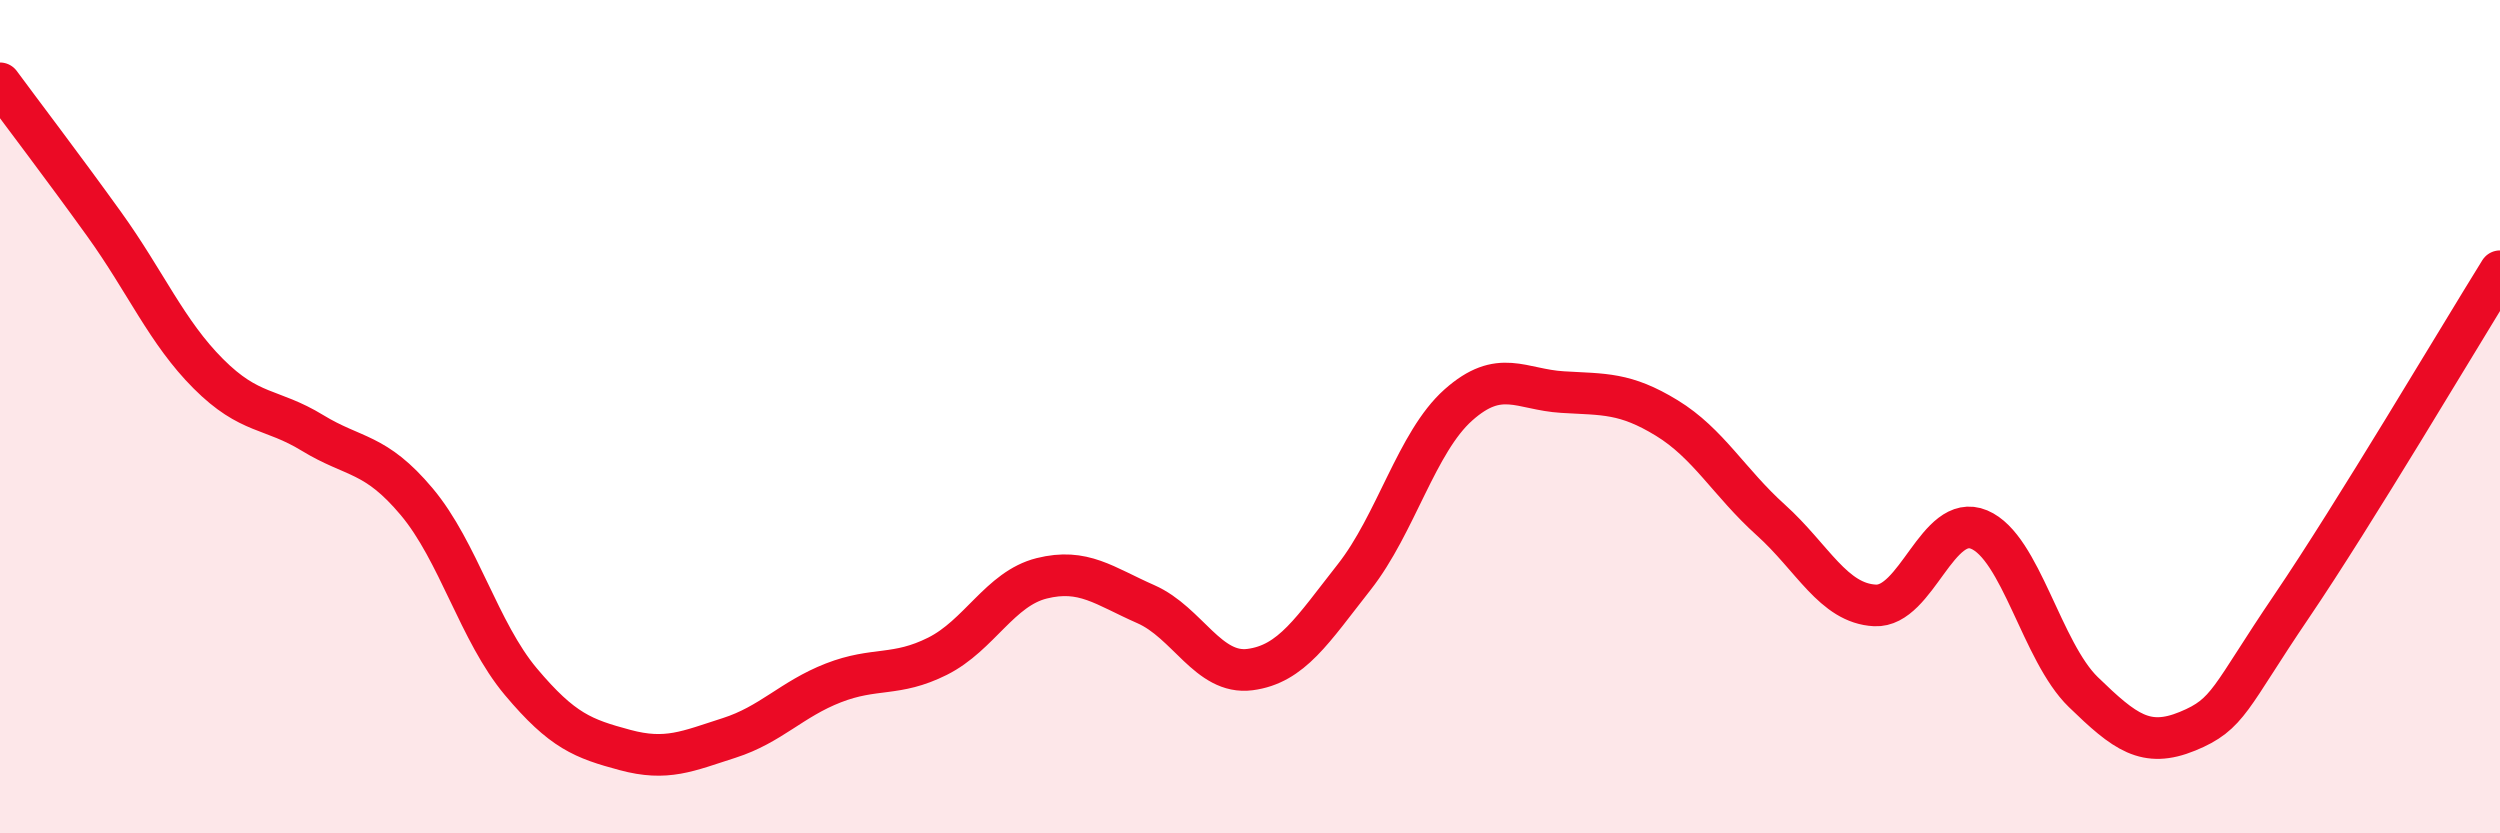
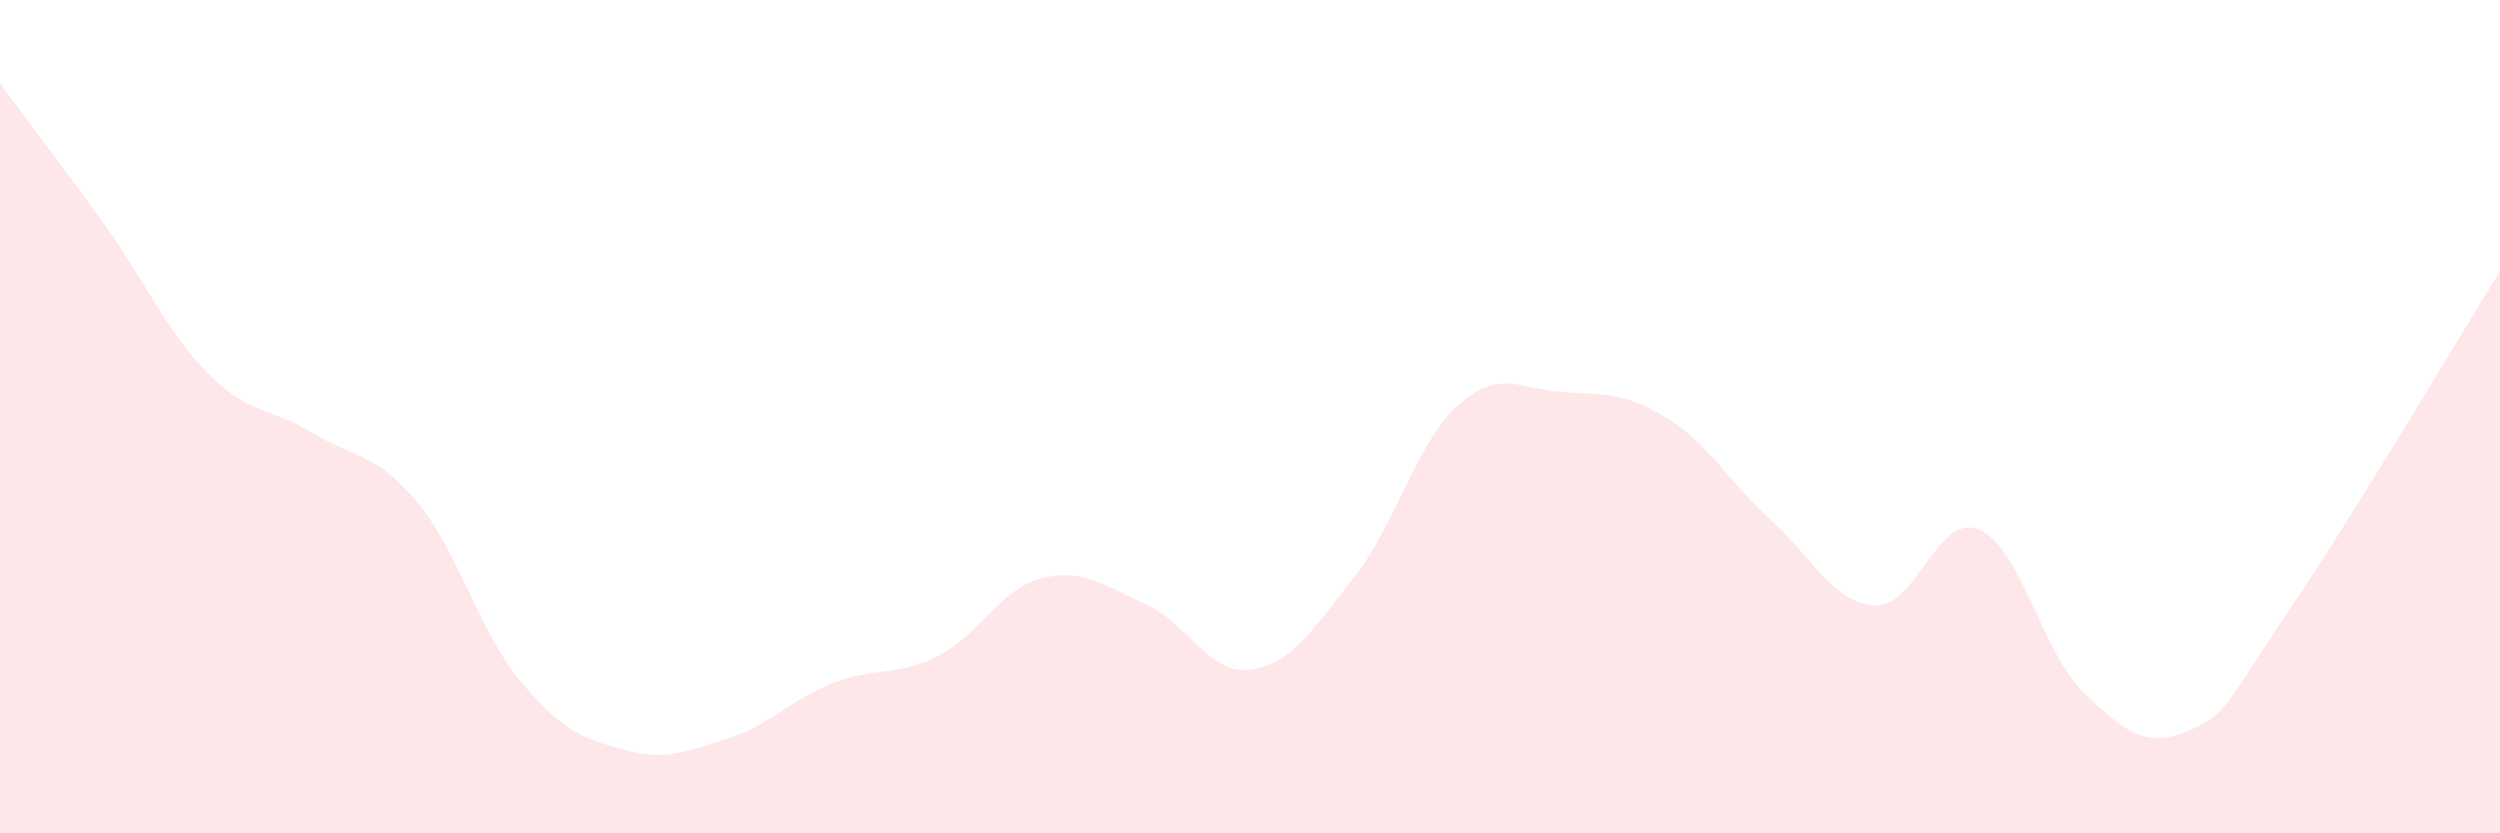
<svg xmlns="http://www.w3.org/2000/svg" width="60" height="20" viewBox="0 0 60 20">
  <path d="M 0,2 C 0.5,2.68 1.5,3.99 2.5,5.38 C 3.5,6.77 4,7.97 5,8.97 C 6,9.97 6.5,9.78 7.5,10.39 C 8.5,11 9,10.85 10,12.04 C 11,13.23 11.5,15.17 12.5,16.36 C 13.5,17.55 14,17.73 15,18 C 16,18.27 16.5,18.03 17.5,17.71 C 18.5,17.39 19,16.78 20,16.39 C 21,16 21.5,16.25 22.5,15.75 C 23.5,15.25 24,14.13 25,13.88 C 26,13.63 26.5,14.06 27.5,14.5 C 28.5,14.94 29,16.2 30,16.07 C 31,15.94 31.5,15.12 32.5,13.85 C 33.5,12.58 34,10.61 35,9.72 C 36,8.83 36.5,9.35 37.5,9.41 C 38.5,9.47 39,9.42 40,10.03 C 41,10.64 41.5,11.58 42.5,12.48 C 43.5,13.38 44,14.48 45,14.53 C 46,14.58 46.5,12.29 47.5,12.71 C 48.5,13.13 49,15.64 50,16.61 C 51,17.58 51.5,17.96 52.5,17.55 C 53.5,17.14 53.5,16.76 55,14.55 C 56.5,12.34 59,8.12 60,6.51L60 20L0 20Z" fill="#EB0A25" opacity="0.1" stroke-linecap="round" stroke-linejoin="round" />
-   <path d="M 0,2 C 0.5,2.68 1.5,3.99 2.5,5.38 C 3.5,6.77 4,7.97 5,8.97 C 6,9.97 6.5,9.78 7.5,10.39 C 8.5,11 9,10.85 10,12.04 C 11,13.23 11.5,15.17 12.5,16.36 C 13.5,17.55 14,17.73 15,18 C 16,18.27 16.5,18.03 17.5,17.71 C 18.5,17.39 19,16.78 20,16.39 C 21,16 21.5,16.25 22.5,15.75 C 23.5,15.25 24,14.13 25,13.88 C 26,13.63 26.5,14.06 27.5,14.5 C 28.5,14.94 29,16.2 30,16.07 C 31,15.94 31.5,15.12 32.5,13.85 C 33.5,12.58 34,10.61 35,9.72 C 36,8.83 36.5,9.35 37.5,9.41 C 38.5,9.47 39,9.42 40,10.03 C 41,10.64 41.5,11.58 42.5,12.48 C 43.5,13.38 44,14.48 45,14.53 C 46,14.58 46.5,12.29 47.5,12.71 C 48.5,13.13 49,15.64 50,16.61 C 51,17.58 51.5,17.96 52.5,17.55 C 53.5,17.14 53.5,16.76 55,14.55 C 56.5,12.34 59,8.12 60,6.51" stroke="#EB0A25" stroke-width="1" fill="none" stroke-linecap="round" stroke-linejoin="round" />
</svg>